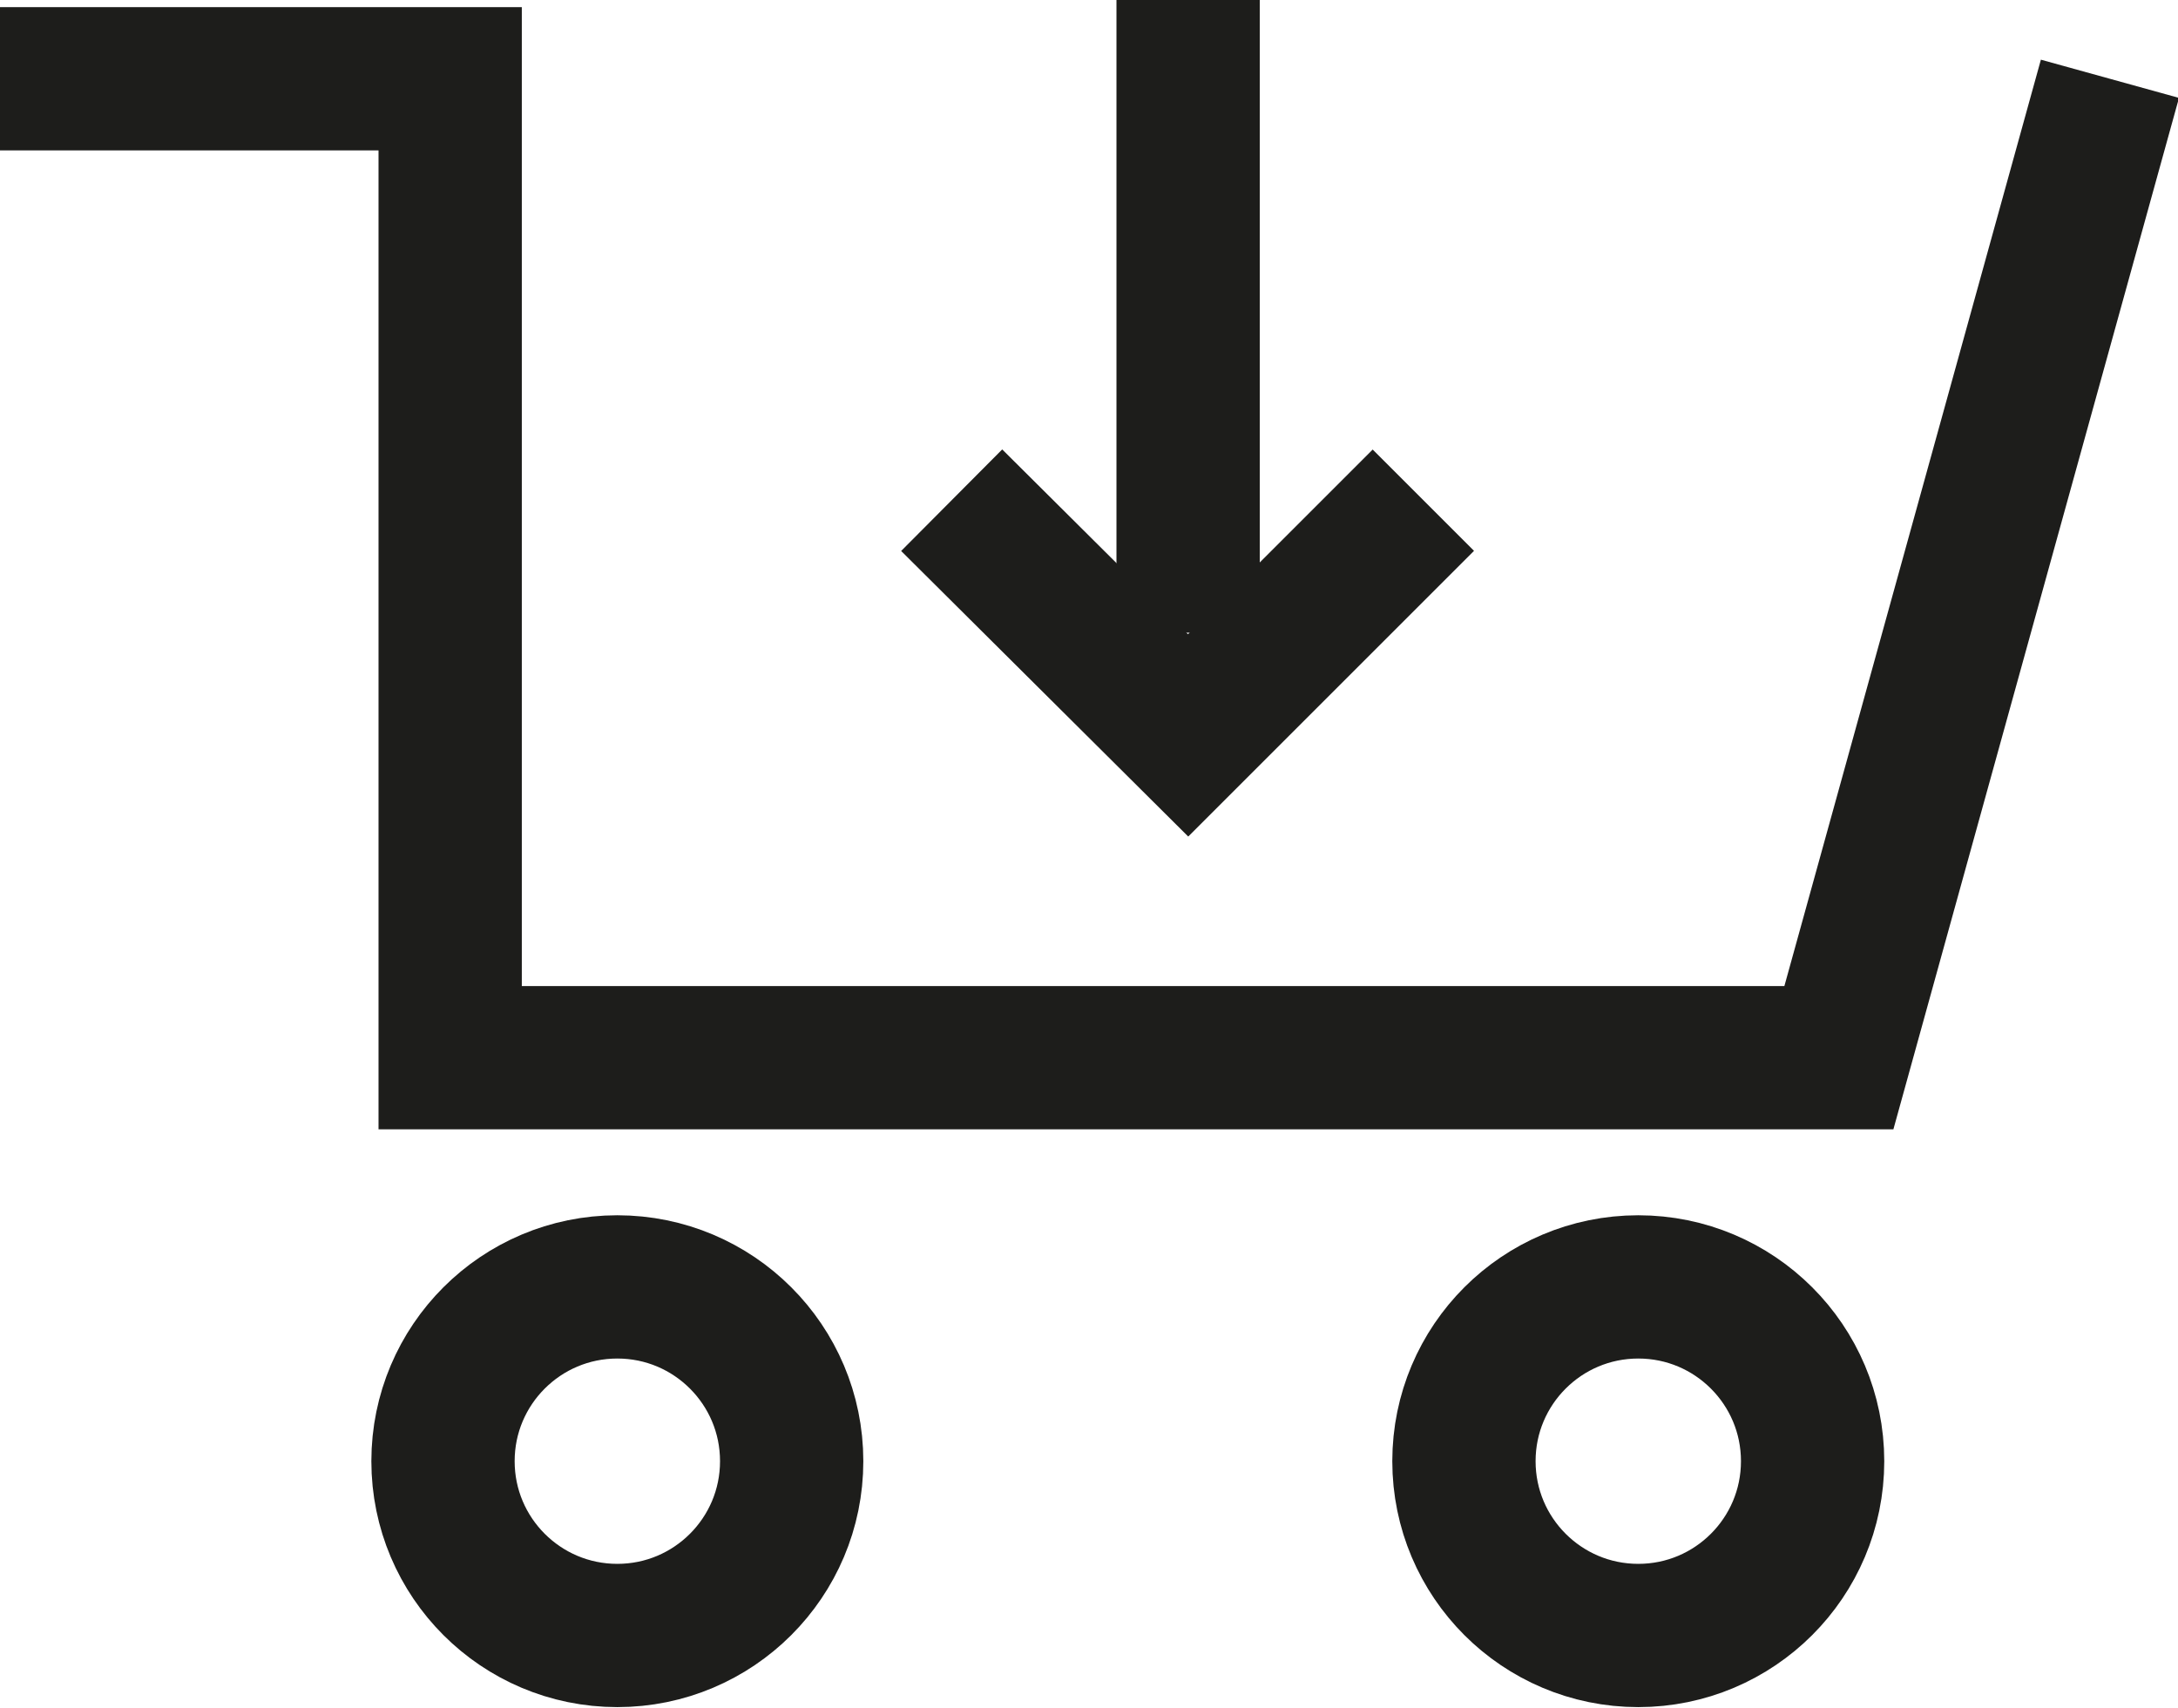
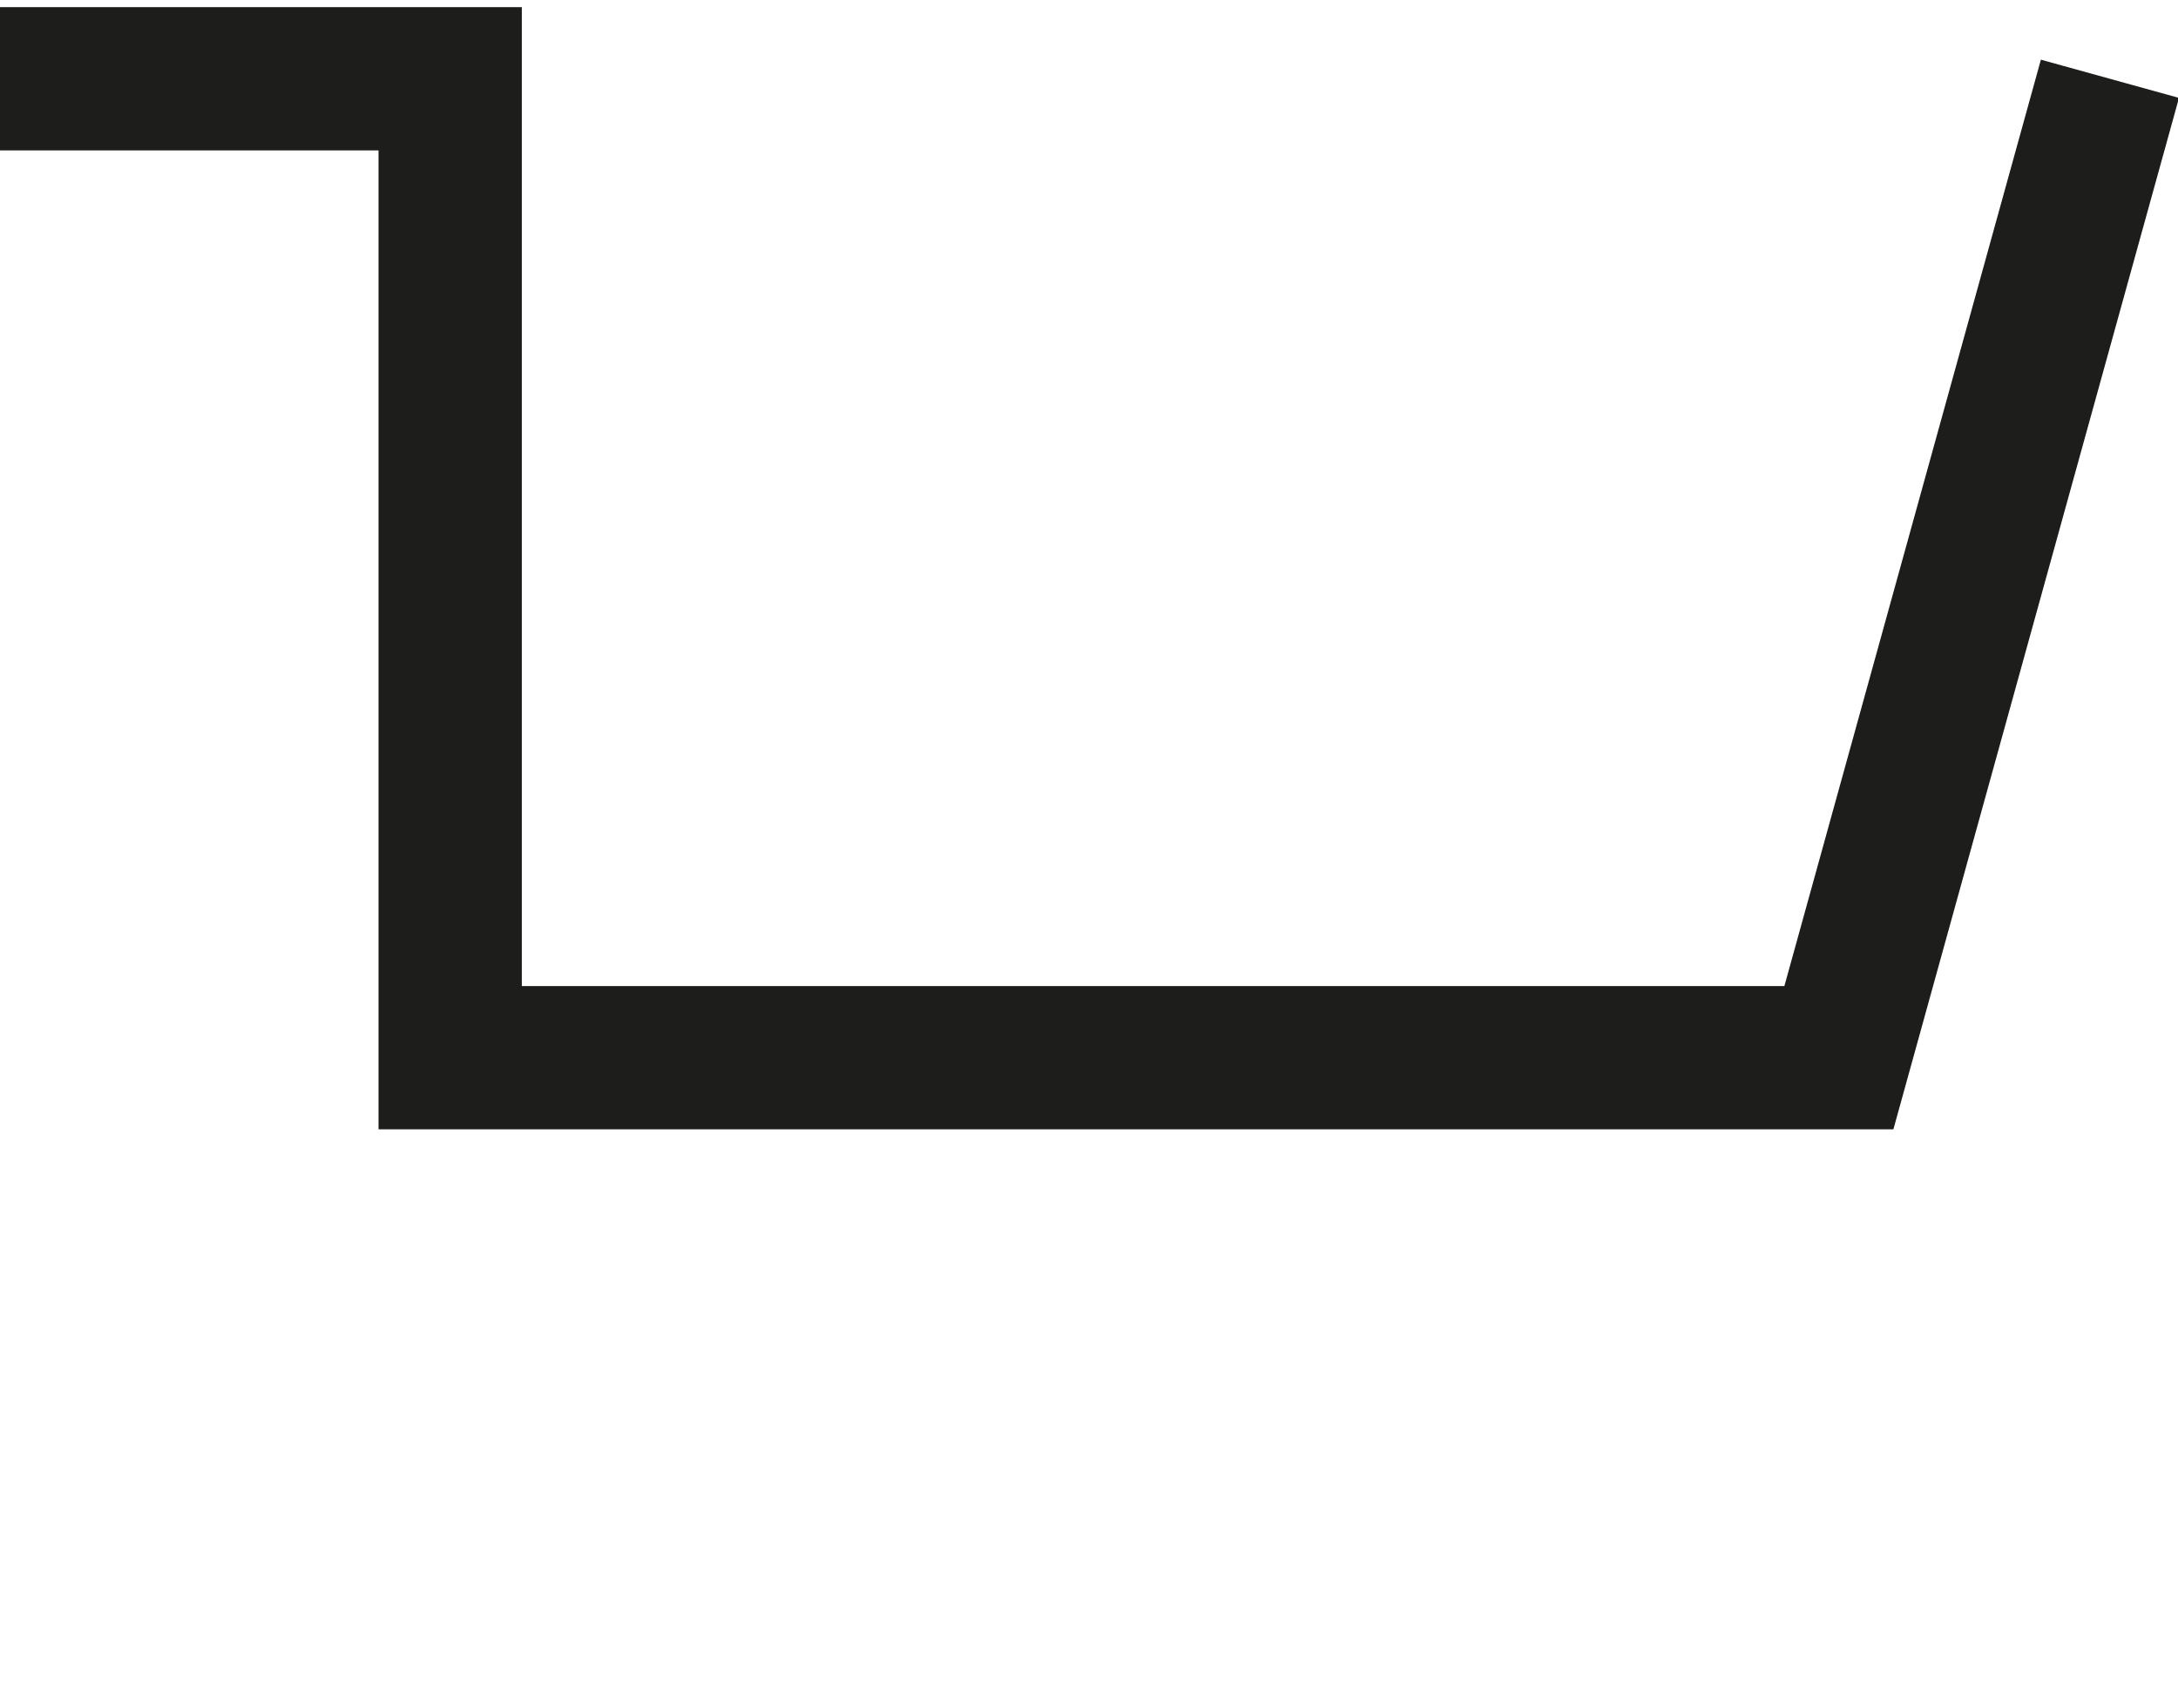
<svg xmlns="http://www.w3.org/2000/svg" id="Calque_1" data-name="Calque 1" viewBox="0 0 182.4 143.1">
  <defs>
    <style>
      .cls-1 {
        fill: none;
        stroke: #1d1d1b;
        stroke-miterlimit: 10;
        stroke-width: 12px;
      }
    </style>
  </defs>
  <polyline class="cls-1" points="0 6.6 37.7 6.6 37.7 88.6 154 88.6 176.7 6.6" />
-   <circle class="cls-1" cx="51.7" cy="122.4" r="14.6" />
-   <circle class="cls-1" cx="137.2" cy="122.4" r="14.6" />
-   <line class="cls-1" x1="99.5" x2="99.5" y2="53" />
-   <polyline class="cls-1" points="119.2 41.9 99.5 61.6 79.7 41.9" />
</svg>